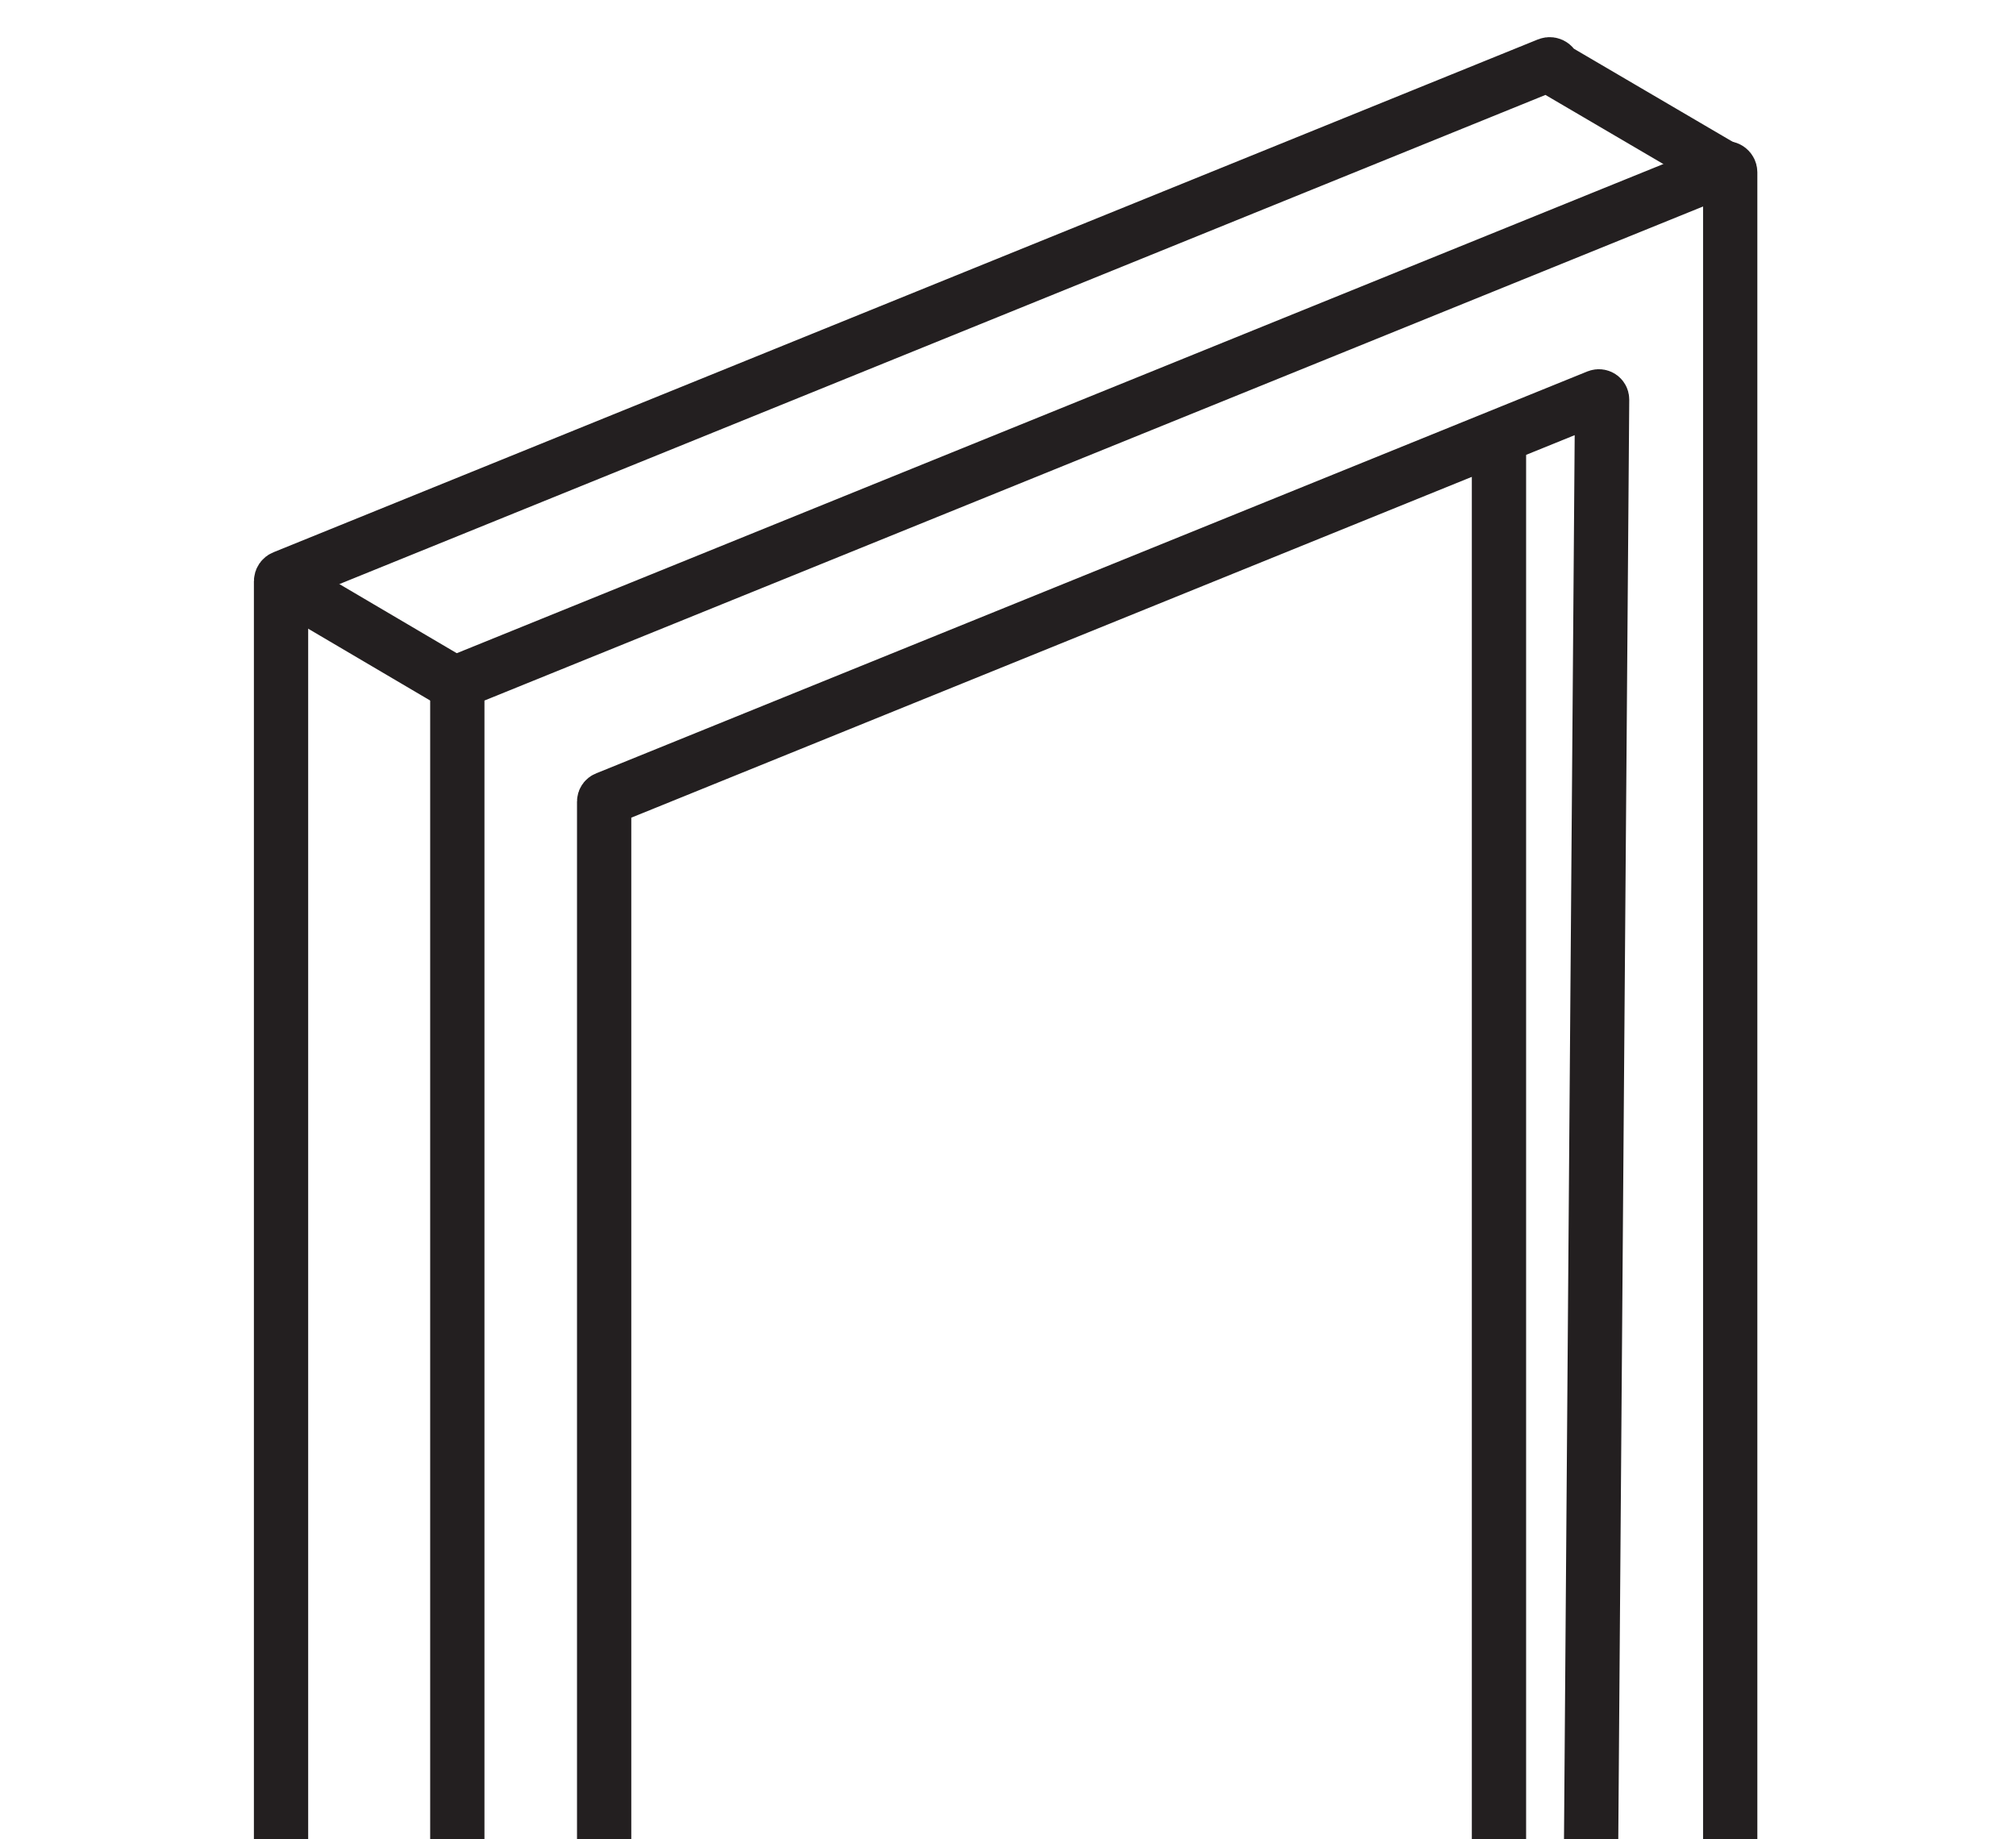
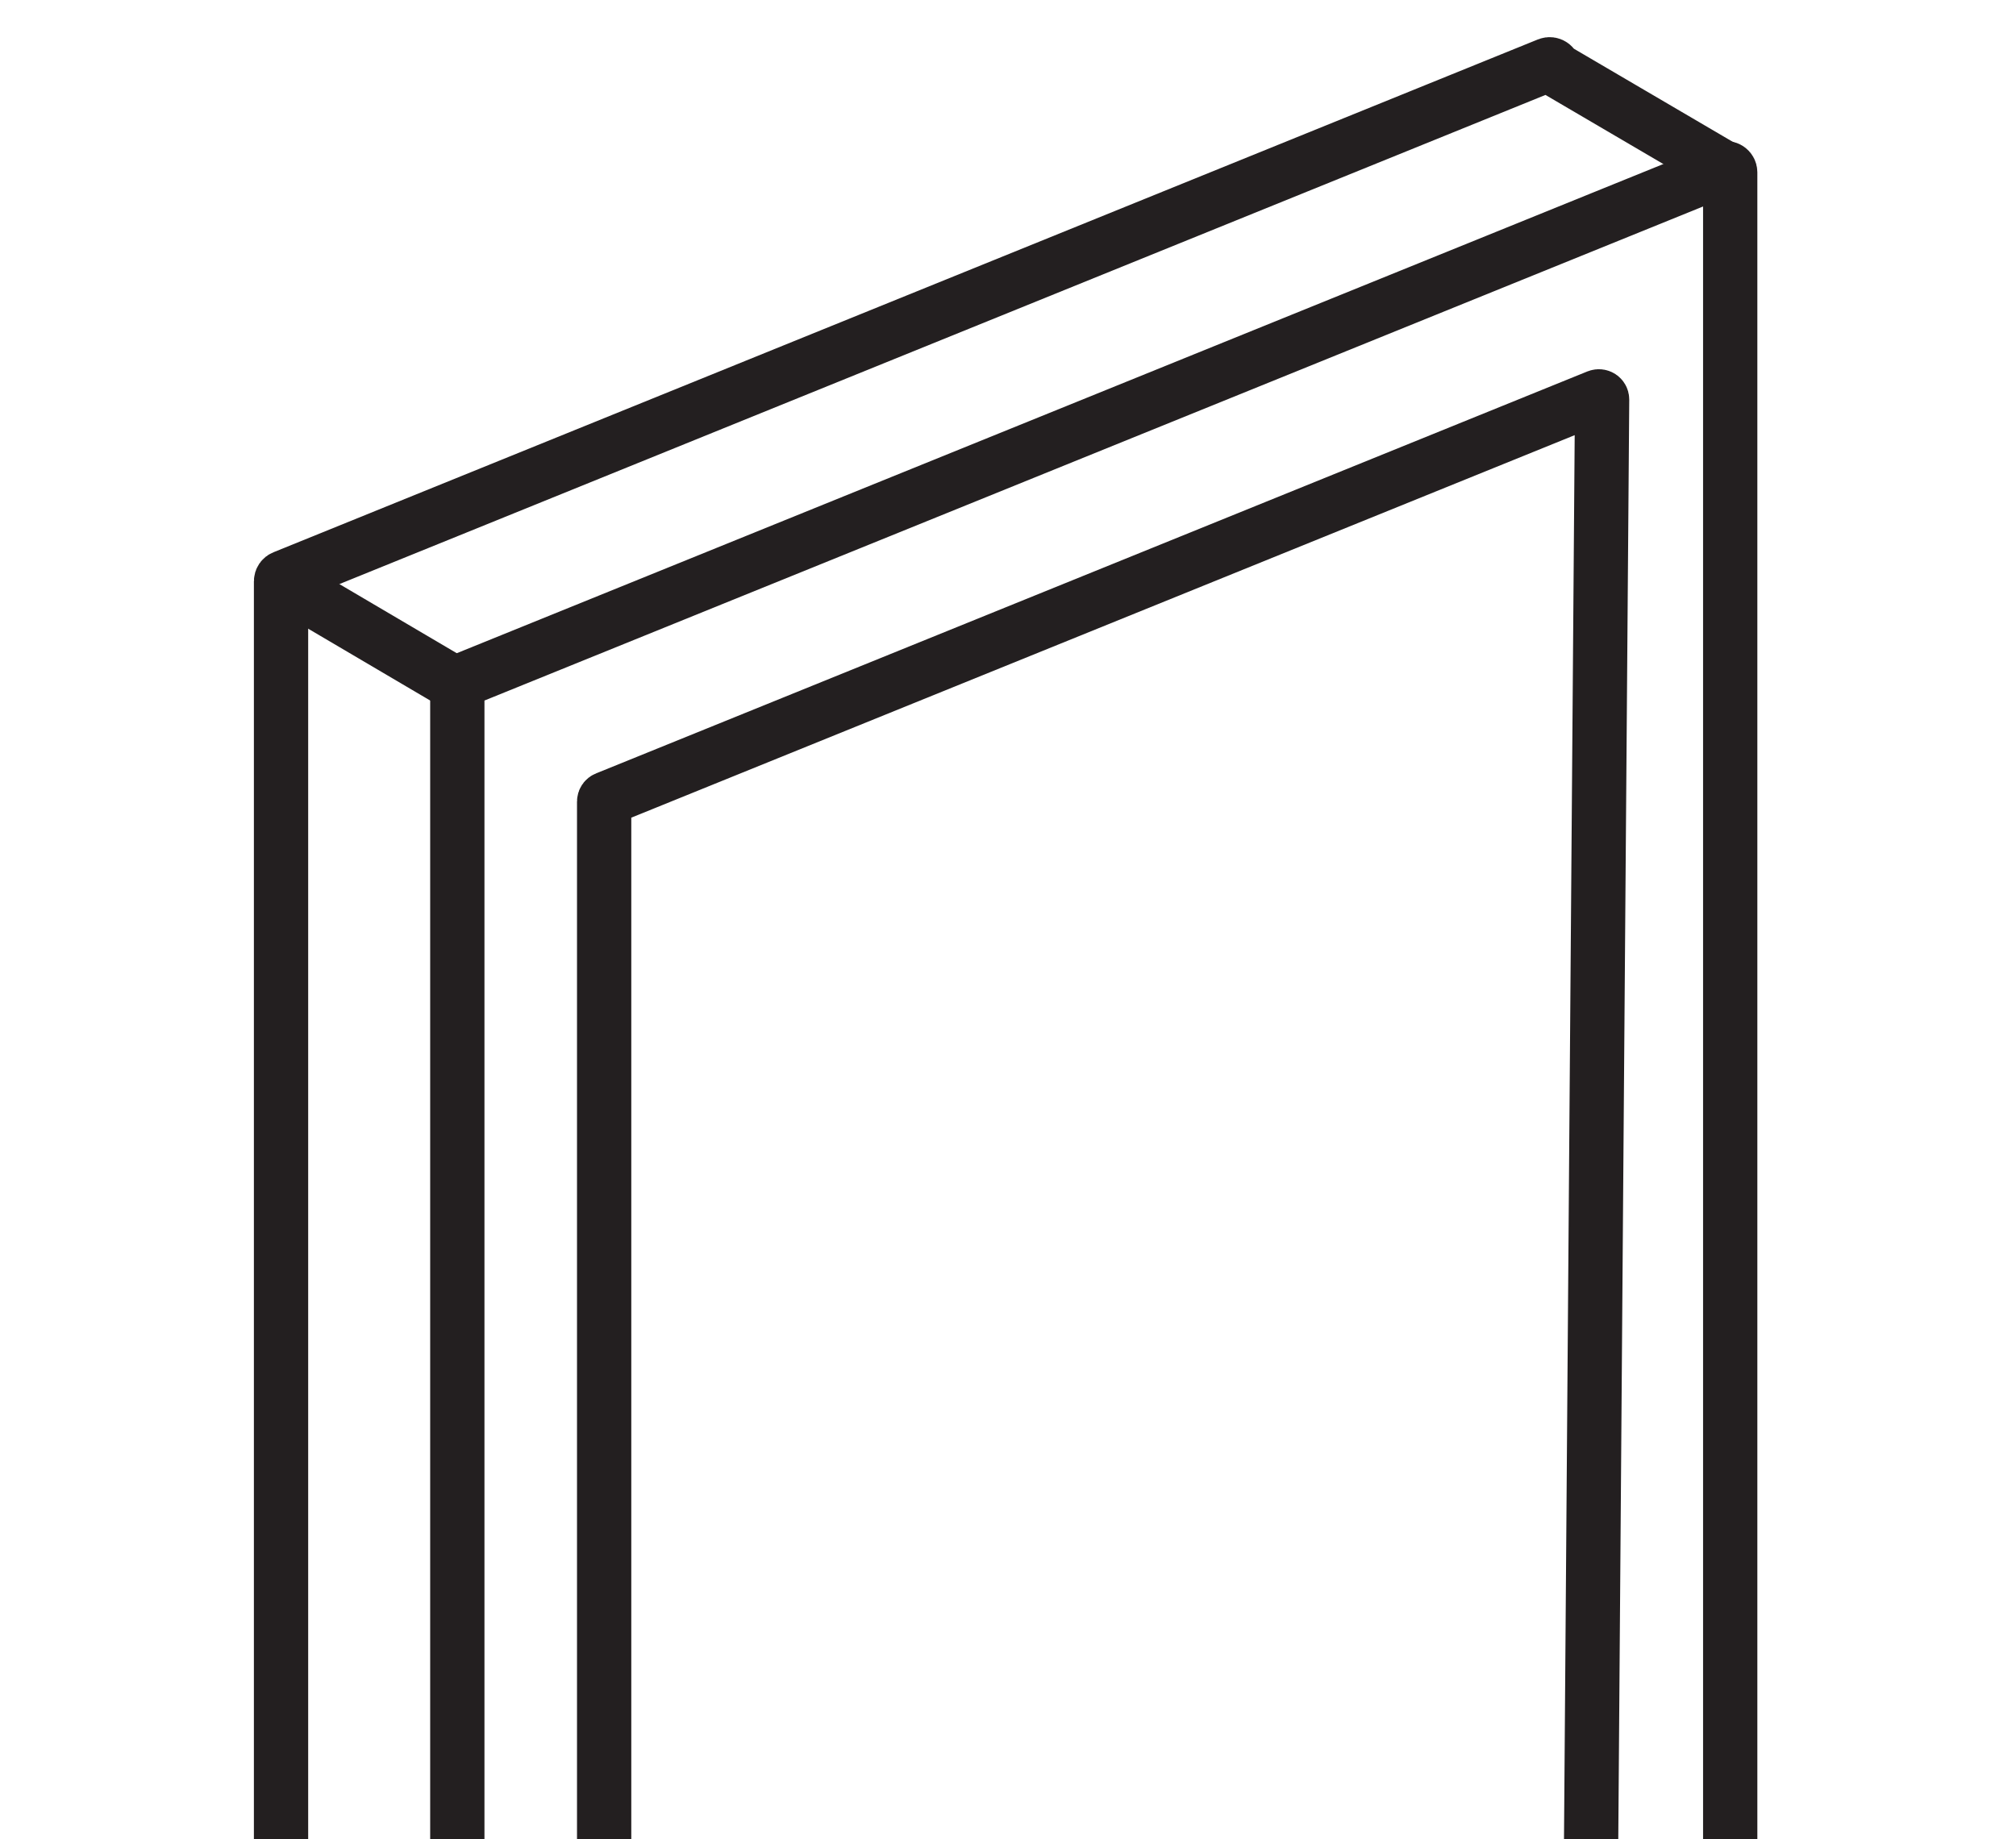
<svg xmlns="http://www.w3.org/2000/svg" id="Layer_1" data-name="Layer 1" viewBox="0 0 148.56 135.57">
  <defs>
    <style>
      .cls-1 {
        fill: none;
        stroke: #231f20;
        stroke-miterlimit: 10;
        stroke-width: 4px;
      }
    </style>
  </defs>
  <path class="cls-1" d="M33.7,144.08V50.49c0-.13.08-.24.19-.28L127.08,12.42c.2-.08.42.07.42.28v130.07" />
  <path class="cls-1" d="M20.71,136.42V42.84c0-.13.08-.24.19-.28L114.08,4.76c.2-.08.42.07.42.28,4.19,2.46,8.38,4.92,12.57,7.37" />
  <path class="cls-1" d="M44.52,138.73c0-26.55,0-53.1,0-79.65,0-.1.06-.19.15-.22l73.06-29.63c.16-.06.33.05.33.22-.28,36.33-.56,72.67-.83,109" />
  <line class="cls-1" x1="33.7" y1="50.49" x2="20.71" y2="42.84" />
-   <line class="cls-1" x1="110.46" y1="32.18" x2="110.46" y2="138.73" />
</svg>